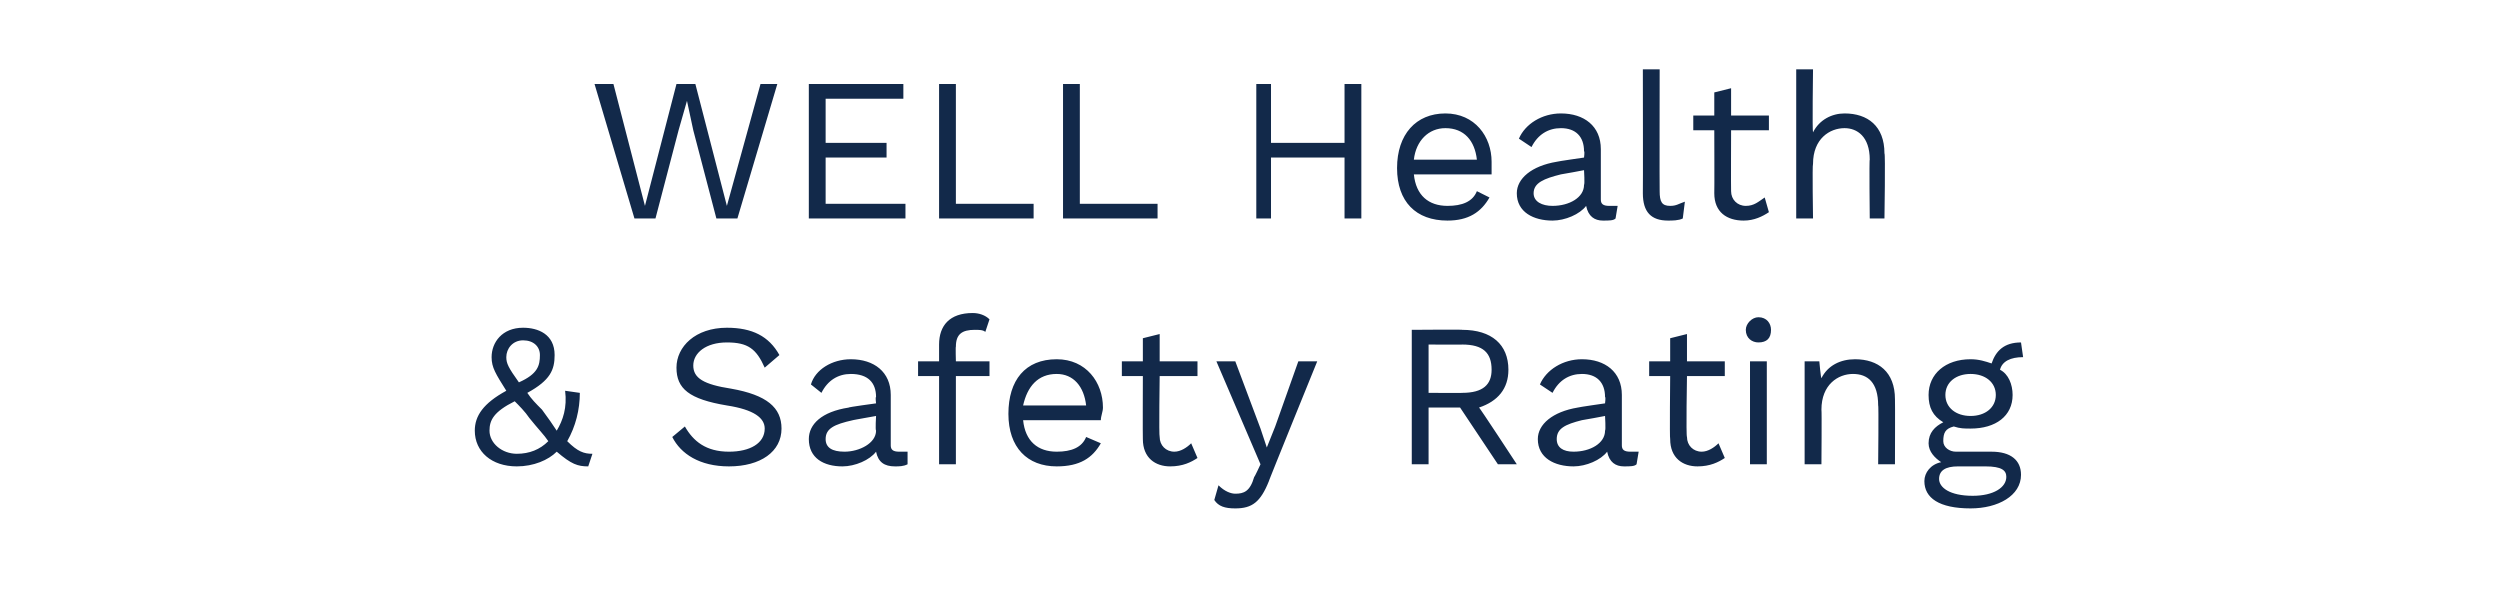
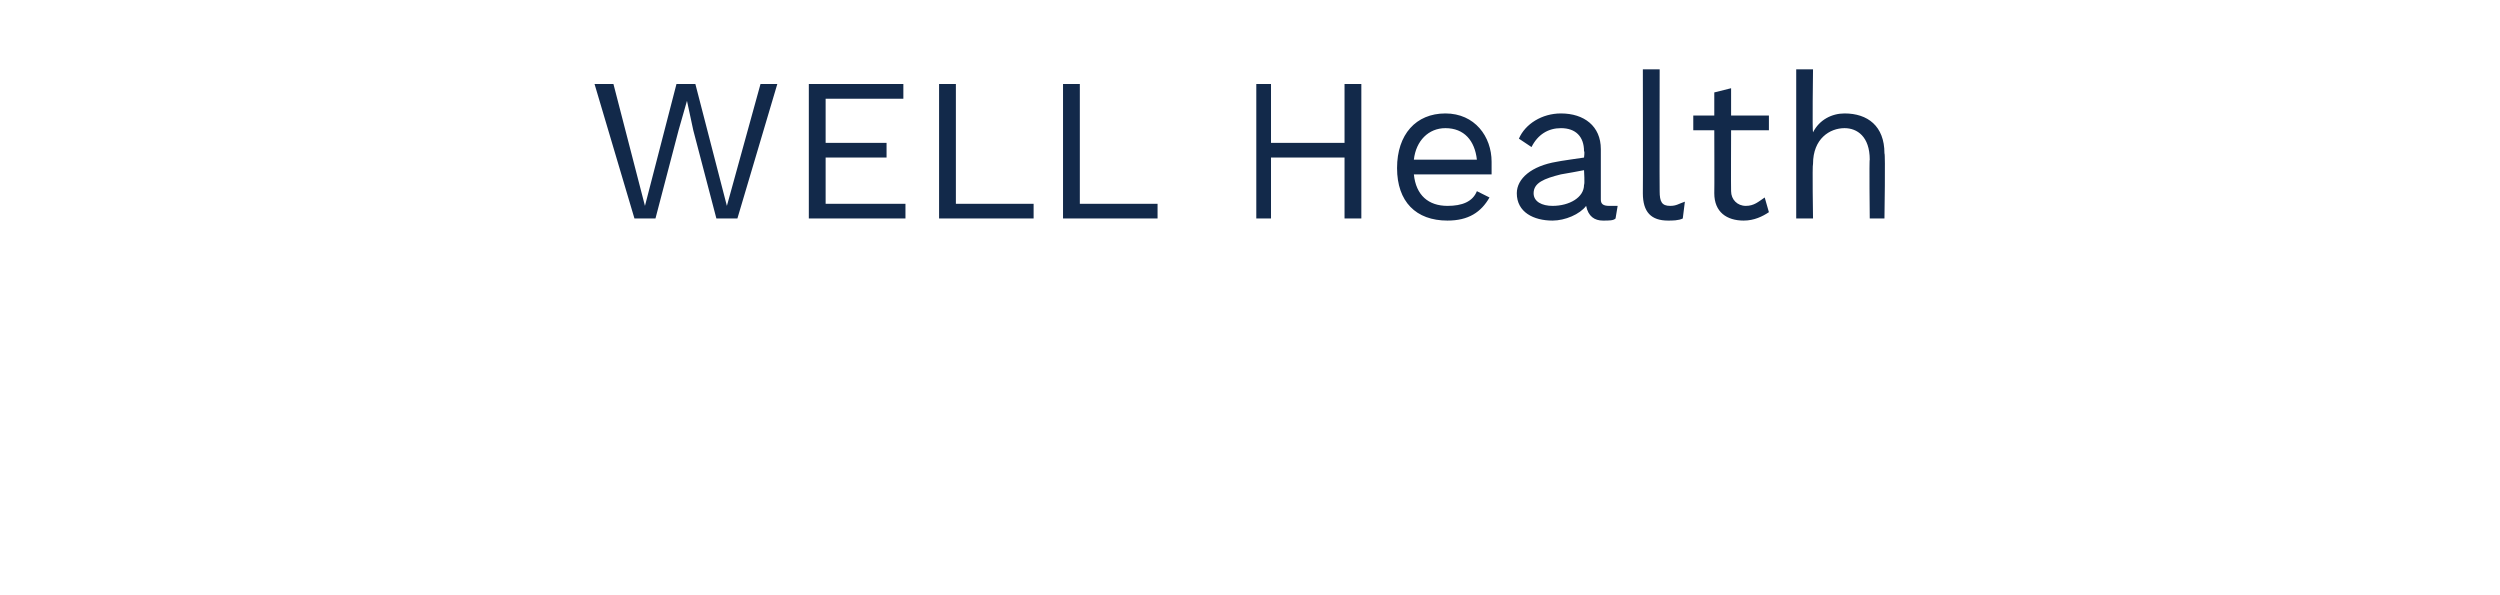
<svg xmlns="http://www.w3.org/2000/svg" version="1.1" width="119px" height="28.3px" viewBox="0 -3 119 28.3" style="top:-3px">
  <desc>WELL Health &amp; Safety Rating</desc>
  <defs />
  <g id="Polygon32753">
-     <path d="m28.2 18.6c0 0-.2.6-.2.6c-.5 0-.8-.1-1.5-.7c-.4.4-1.1.7-1.9.7c-1.2 0-2-.7-2-1.7c0-.7.4-1.3 1.5-1.9c-.5-.8-.7-1.1-.7-1.6c0-.7.5-1.4 1.5-1.4c.7 0 1.5.3 1.5 1.3c0 .7-.2 1.2-1.3 1.8c.2.3.4.5.7.8c.3.4.5.7.7 1c.3-.5.5-1.1.4-1.9c0 0 .7.1.7.1c0 .8-.2 1.6-.6 2.3c.5.5.8.6 1.2.6zm-4.1-4.6c0 .3.1.5.6 1.2c.9-.4 1-.8 1-1.3c0-.4-.3-.7-.8-.7c-.5 0-.8.4-.8.8zm2 4c-.2-.3-.5-.6-.9-1.1c-.2-.3-.5-.6-.7-.8c-1 .5-1.2.9-1.2 1.4c0 .6.6 1.1 1.3 1.1c.6 0 1.1-.2 1.5-.6zm11-4.1c0 0-.7.6-.7.6c-.4-.9-.8-1.2-1.8-1.2c-1 0-1.6.5-1.6 1.1c0 .6.5.9 1.8 1.1c1.7.3 2.4.9 2.4 1.9c0 1.1-1 1.8-2.5 1.8c-1.4 0-2.3-.6-2.7-1.4c0 0 .6-.5.6-.5c.4.7 1 1.2 2.1 1.2c1 0 1.7-.4 1.7-1.1c0-.5-.5-.9-1.8-1.1c-1.8-.3-2.4-.8-2.4-1.8c0-1 .9-1.9 2.4-1.9c1.2 0 2 .4 2.5 1.3zm6.1 4.6c0 0 0 .6 0 .6c-.2.1-.4.1-.6.1c-.5 0-.8-.2-.9-.7c-.3.4-1 .7-1.6.7c-.9 0-1.6-.4-1.6-1.3c0-.7.6-1.3 1.9-1.5c-.04-.02 1.3-.2 1.3-.2c0 0-.04-.31 0-.3c0-.7-.4-1.1-1.2-1.1c-.6 0-1.1.3-1.4.9c0 0-.5-.4-.5-.4c.2-.7 1-1.2 1.9-1.2c1.1 0 1.9.6 1.9 1.7c0 0 0 2.4 0 2.4c0 .2.1.3.4.3c.1 0 .3 0 .4 0zm-1.5-1c-.04-.03 0-.7 0-.7c0 0-1.13.2-1.1.2c-.9.2-1.3.4-1.3.9c0 .4.3.6.9.6c.7 0 1.5-.4 1.5-1zm3.8-3.3l1.6 0l0 .7l-1.6 0l0 4.2l-.8 0l0-4.2l-1 0l0-.7l1 0c0 0 0-.78 0-.8c0-.9.5-1.5 1.6-1.5c.3 0 .6.1.8.3c0 0-.2.6-.2.6c-.1-.1-.3-.1-.5-.1c-.6 0-.9.2-.9.8c-.02-.01 0 .7 0 .7zm6.9 2.8c0 0-3.7 0-3.7 0c.1 1 .7 1.5 1.6 1.5c.7 0 1.2-.2 1.4-.7c0 0 .7.3.7.3c-.4.7-1 1.1-2.1 1.1c-1.4 0-2.3-.9-2.3-2.5c0-1.6.8-2.6 2.3-2.6c1.4 0 2.2 1.1 2.2 2.3c0 .2-.1.4-.1.6zm-3.7-.7c0 0 3 0 3 0c-.1-.9-.6-1.5-1.4-1.5c-.9 0-1.4.6-1.6 1.5zm8.3 2.5c-.3.2-.7.4-1.3.4c-.7 0-1.3-.4-1.3-1.3c-.01 0 0-3 0-3l-1 0l0-.7l1 0l0-1.1l.8-.2l0 1.3l1.8 0l0 .7l-1.8 0c0 0-.04 2.86 0 2.9c0 .4.3.7.7.7c.3 0 .6-.2.8-.4c0 0 .3.7.3.7zm3.4 1.1c-.4 1-.8 1.3-1.6 1.3c-.5 0-.8-.1-1-.4c0 0 .2-.7.2-.7c.3.3.6.4.8.4c.4 0 .7-.1.9-.8c.01.03.3-.6.3-.6l-2.1-4.9l.9 0l1.2 3.2l.3.9l.4-1l1.1-3.1l.9 0c0 0-2.33 5.73-2.3 5.7zm9.1-3.5l-1.5 0l0 2.7l-.8 0l0-6.4c0 0 2.45-.02 2.4 0c1.4 0 2.2.7 2.2 1.9c0 .9-.5 1.5-1.4 1.8c0-.05 1.8 2.7 1.8 2.7l-.9 0l-1.8-2.7zm-1.5-.7c0 0 1.64.01 1.6 0c1 0 1.4-.4 1.4-1.1c0-.8-.4-1.2-1.4-1.2c.04.01-1.6 0-1.6 0l0 2.3zm10 2.8c0 0-.1.6-.1.6c-.1.1-.3.1-.6.1c-.4 0-.7-.2-.8-.7c-.3.4-1 .7-1.6.7c-.9 0-1.7-.4-1.7-1.3c0-.7.7-1.3 1.9-1.5c.04-.02 1.3-.2 1.3-.2c0 0 .04-.31 0-.3c0-.7-.4-1.1-1.1-1.1c-.6 0-1.1.3-1.4.9c0 0-.6-.4-.6-.4c.3-.7 1.1-1.2 2-1.2c1.1 0 1.9.6 1.9 1.7c0 0 0 2.4 0 2.4c0 .2.1.3.4.3c.1 0 .3 0 .4 0zm-1.6-1c.04-.03 0-.7 0-.7c0 0-1.05.2-1.1.2c-.8.2-1.2.4-1.2.9c0 .4.3.6.8.6c.8 0 1.5-.4 1.5-1zm5.7 1.3c-.3.2-.7.4-1.3.4c-.7 0-1.3-.4-1.3-1.3c-.03 0 0-3 0-3l-1 0l0-.7l1 0l0-1.1l.8-.2l0 1.3l1.8 0l0 .7l-1.8 0c0 0-.05 2.86 0 2.9c0 .4.3.7.7.7c.3 0 .6-.2.8-.4c0 0 .3.7.3.7zm1-6.1c0-.3.3-.6.6-.6c.4 0 .6.3.6.6c0 .4-.2.6-.6.6c-.3 0-.6-.2-.6-.6zm1 6.4l-.8 0l0-4.9l.8 0l0 4.9zm6.1-3.1c.01-.01 0 3.1 0 3.1l-.8 0c0 0 .03-2.84 0-2.8c0-1.1-.5-1.5-1.2-1.5c-.7 0-1.5.5-1.5 1.7c.02.02 0 2.6 0 2.6l-.8 0l0-4.9l.7 0c0 0 .07.79.1.8c.3-.6.9-.9 1.6-.9c1.1 0 1.9.6 1.9 1.9zm6 3.6c0 1-1.1 1.6-2.4 1.6c-1.5 0-2.2-.5-2.2-1.3c0-.4.3-.8.8-.9c-.3-.2-.6-.5-.6-.9c0-.5.3-.8.7-1c-.5-.3-.7-.7-.7-1.3c0-1 .8-1.7 2-1.7c.4 0 .7.1 1 .2c.2-.6.6-1 1.4-1c0 0 .1.7.1.7c-.6 0-1 .2-1.1.6c.4.2.6.7.6 1.2c0 1-.8 1.6-2 1.6c-.3 0-.5 0-.8-.1c-.4.1-.5.3-.5.7c0 .3.3.5.6.5c0 0 1.7 0 1.7 0c.9 0 1.4.4 1.4 1.1zm-3.6-3.8c0 .6.5 1 1.2 1c.7 0 1.2-.4 1.2-1c0-.6-.5-1-1.2-1c-.7 0-1.2.4-1.2 1zm2.9 3.9c0-.3-.2-.5-1-.5c0 0-1.3 0-1.3 0c-.6 0-.9.2-.9.6c0 .4.5.8 1.6.8c1 0 1.6-.4 1.6-.9z" stroke="none" fill="#12294a" />
-   </g>
+     </g>
  <g id="Polygon32752">
    <path d="m31.2 7.4l-1 0l-1.9-6.4l.9 0l1.5 5.8l1.5-5.8l.9 0l1.5 5.8l1.6-5.8l.8 0l-1.9 6.4l-1 0l-1.1-4.2l-.3-1.4l0 0l-.4 1.4l-1.1 4.2zm11.9-.7l0 .7l-4.6 0l0-6.4l4.5 0l0 .7l-3.7 0l0 2.1l2.9 0l0 .7l-2.9 0l0 2.2l3.8 0zm6.1 0l0 .7l-4.5 0l0-6.4l.8 0l0 5.7l3.7 0zm5.9 0l0 .7l-4.5 0l0-6.4l.8 0l0 5.7l3.7 0zm9.7-5.7l0 6.4l-.8 0l0-2.9l-3.5 0l0 2.9l-.7 0l0-6.4l.7 0l0 2.8l3.5 0l0-2.8l.8 0zm6.2 4.3c0 0-3.7 0-3.7 0c.1 1 .7 1.5 1.6 1.5c.7 0 1.2-.2 1.4-.7c0 0 .6.3.6.3c-.4.7-1 1.1-2 1.1c-1.5 0-2.4-.9-2.4-2.5c0-1.6.9-2.6 2.3-2.6c1.4 0 2.2 1.1 2.2 2.3c0 .2 0 .4 0 .6zm-3.7-.7c0 0 3 0 3 0c-.1-.9-.6-1.5-1.5-1.5c-.8 0-1.4.6-1.5 1.5zm9.7 2.2c0 0-.1.6-.1.6c-.1.1-.3.1-.6.1c-.4 0-.7-.2-.8-.7c-.3.4-1 .7-1.6.7c-.9 0-1.7-.4-1.7-1.3c0-.7.7-1.3 1.9-1.5c.04-.02 1.3-.2 1.3-.2c0 0 .04-.31 0-.3c0-.7-.4-1.1-1.1-1.1c-.6 0-1.1.3-1.4.9c0 0-.6-.4-.6-.4c.3-.7 1.1-1.2 2-1.2c1.1 0 1.9.6 1.9 1.7c0 0 0 2.4 0 2.4c0 .2.1.3.4.3c.1 0 .3 0 .4 0zm-1.6-1c.04-.03 0-.7 0-.7c0 0-1.05.2-1.1.2c-.8.2-1.3.4-1.3.9c0 .4.4.6.9.6c.8 0 1.5-.4 1.5-1zm3.6.3c0 .5.1.7.5.7c.3 0 .4-.1.7-.2c0 0-.1.8-.1.8c-.2.1-.5.1-.7.1c-.8 0-1.2-.4-1.2-1.3c.01 0 0-5.9 0-5.9l.8 0c0 0-.01 5.8 0 5.8zm5.2 1c-.3.2-.7.4-1.2.4c-.8 0-1.4-.4-1.4-1.3c.01 0 0-3 0-3l-1 0l0-.7l1 0l0-1.1l.8-.2l0 1.3l1.8 0l0 .7l-1.8 0c0 0-.01 2.86 0 2.9c0 .4.3.7.7.7c.4 0 .6-.2.9-.4c0 0 .2.7.2.7zm5.5-2.8c.05-.01 0 3.1 0 3.1l-.7 0c0 0-.03-2.84 0-2.8c0-1.1-.6-1.5-1.2-1.5c-.7 0-1.5.5-1.5 1.7c-.04.03 0 2.6 0 2.6l-.8 0l0-7.1l.8 0c0 0-.04 2.97 0 3c.3-.6.9-.9 1.5-.9c1.1 0 1.9.6 1.9 1.9z" stroke="none" fill="#12294a" />
  </g>
</svg>